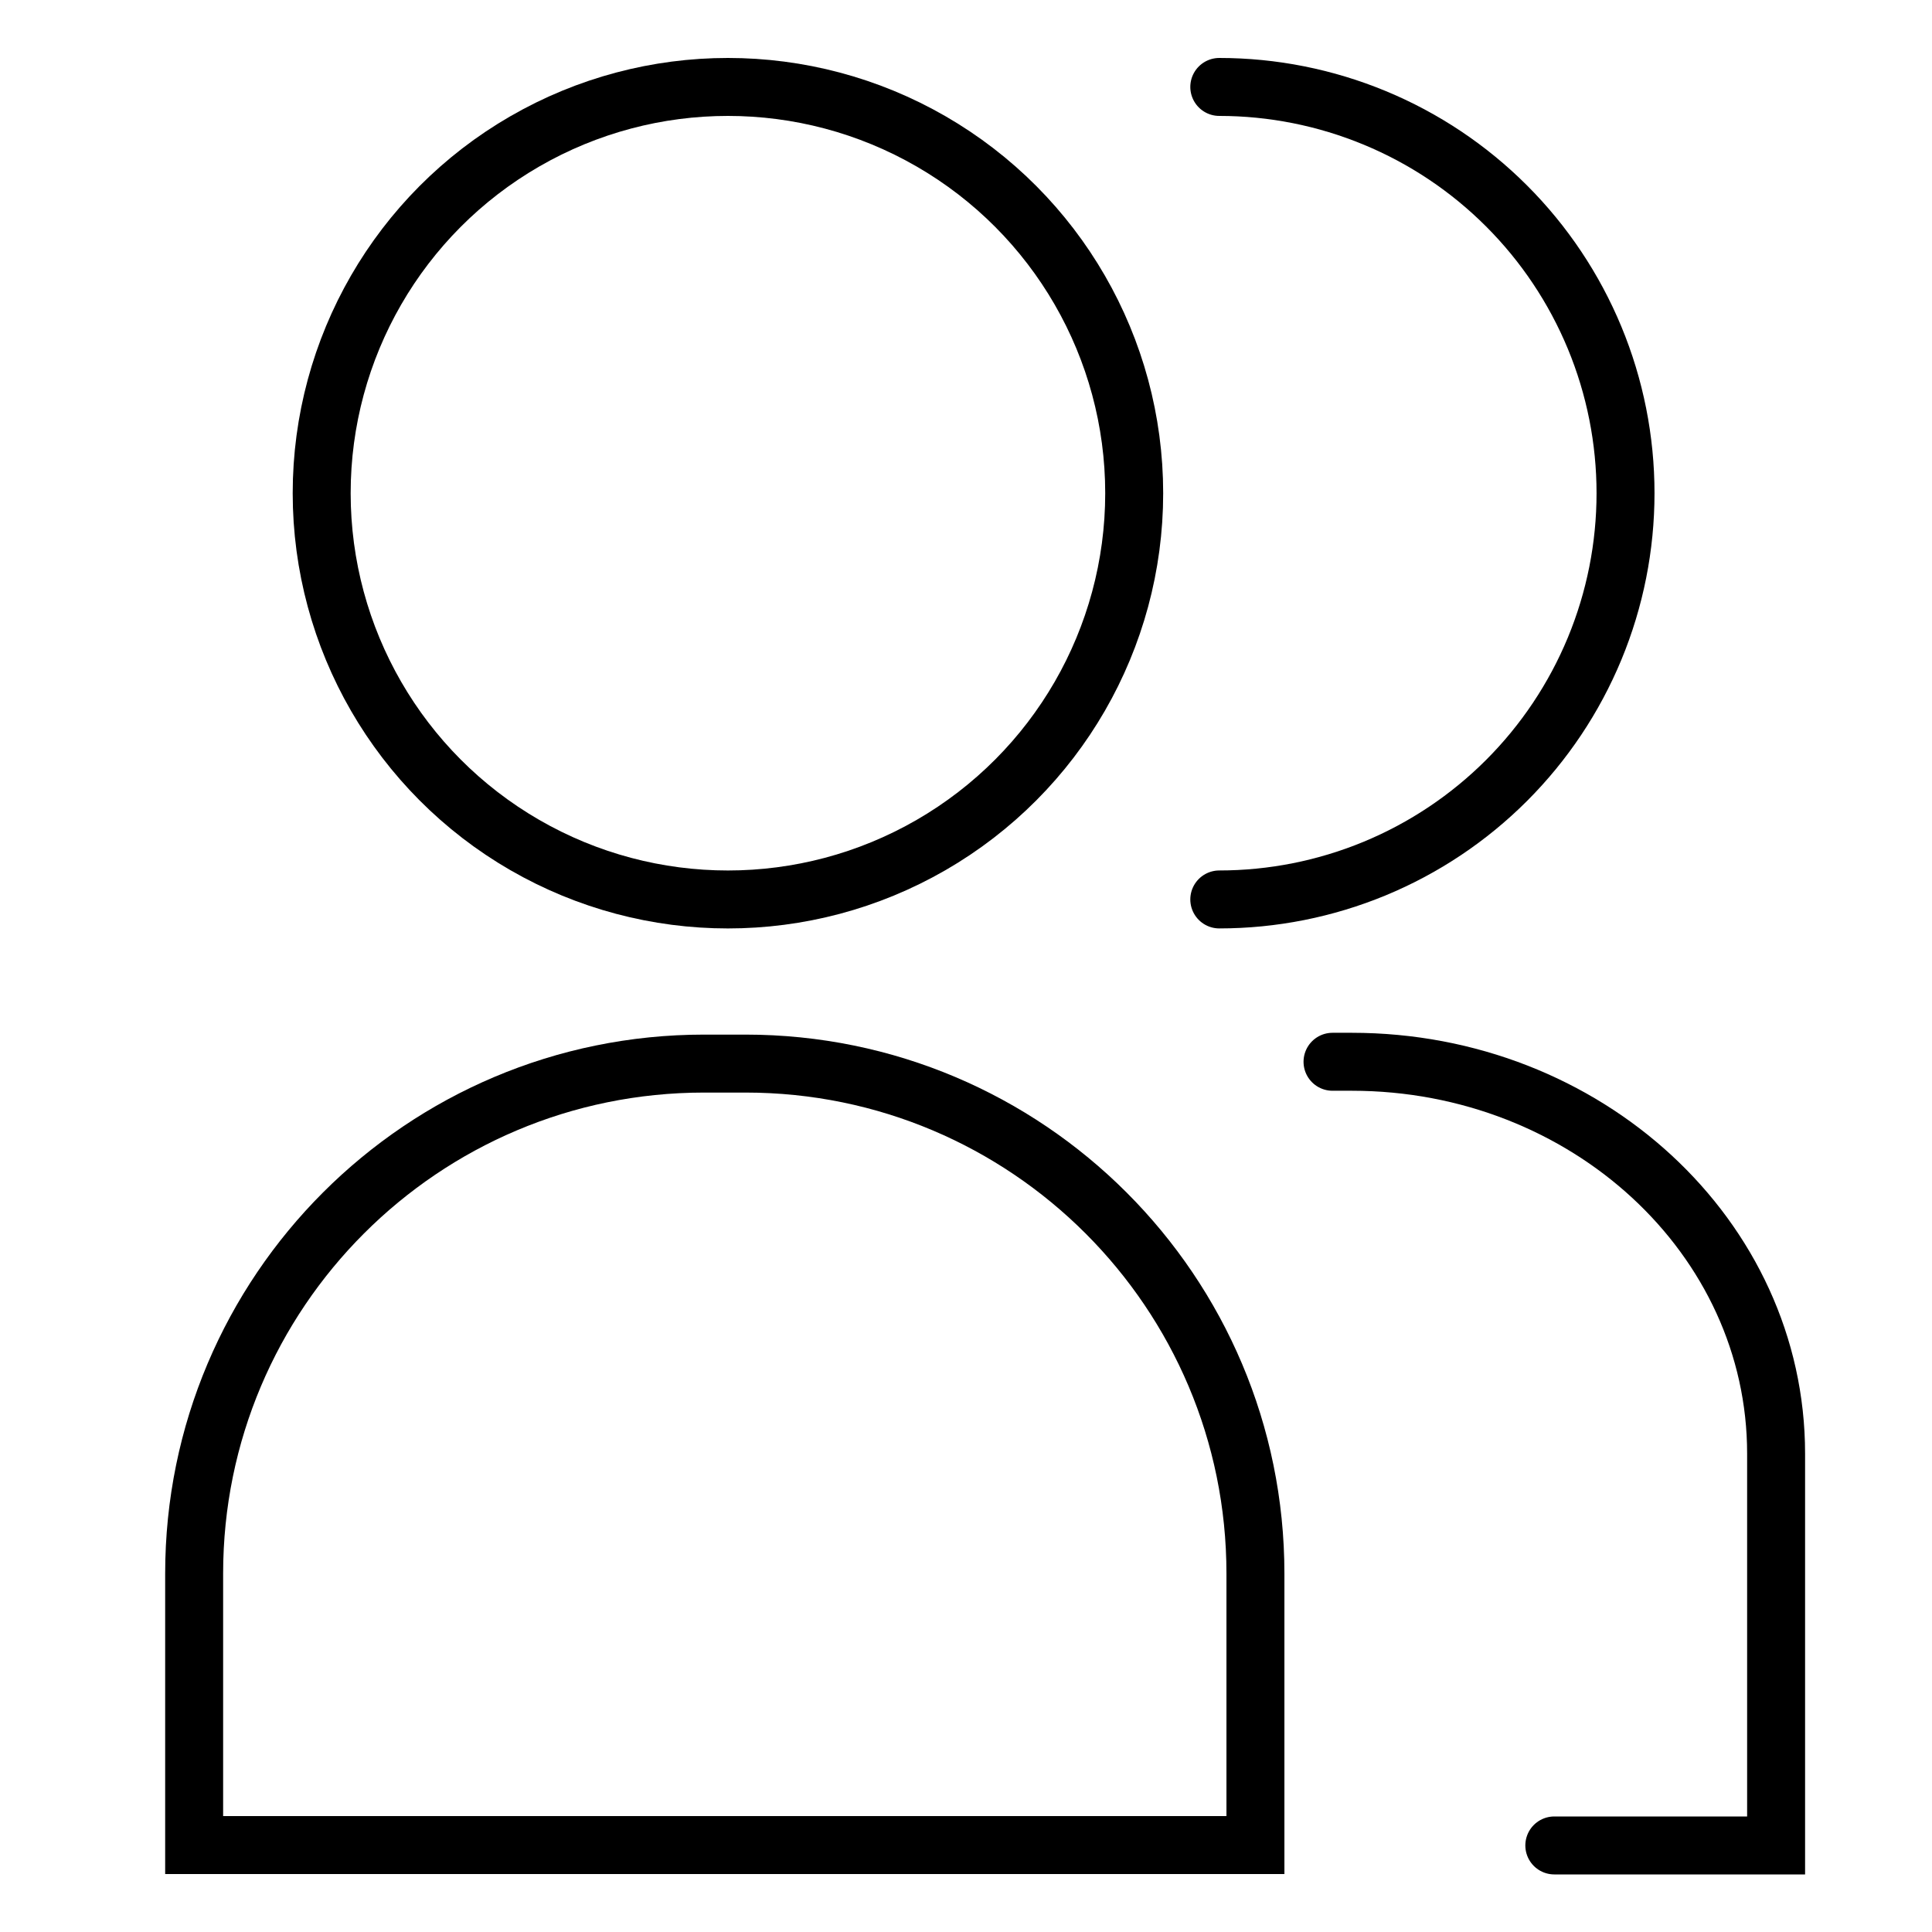
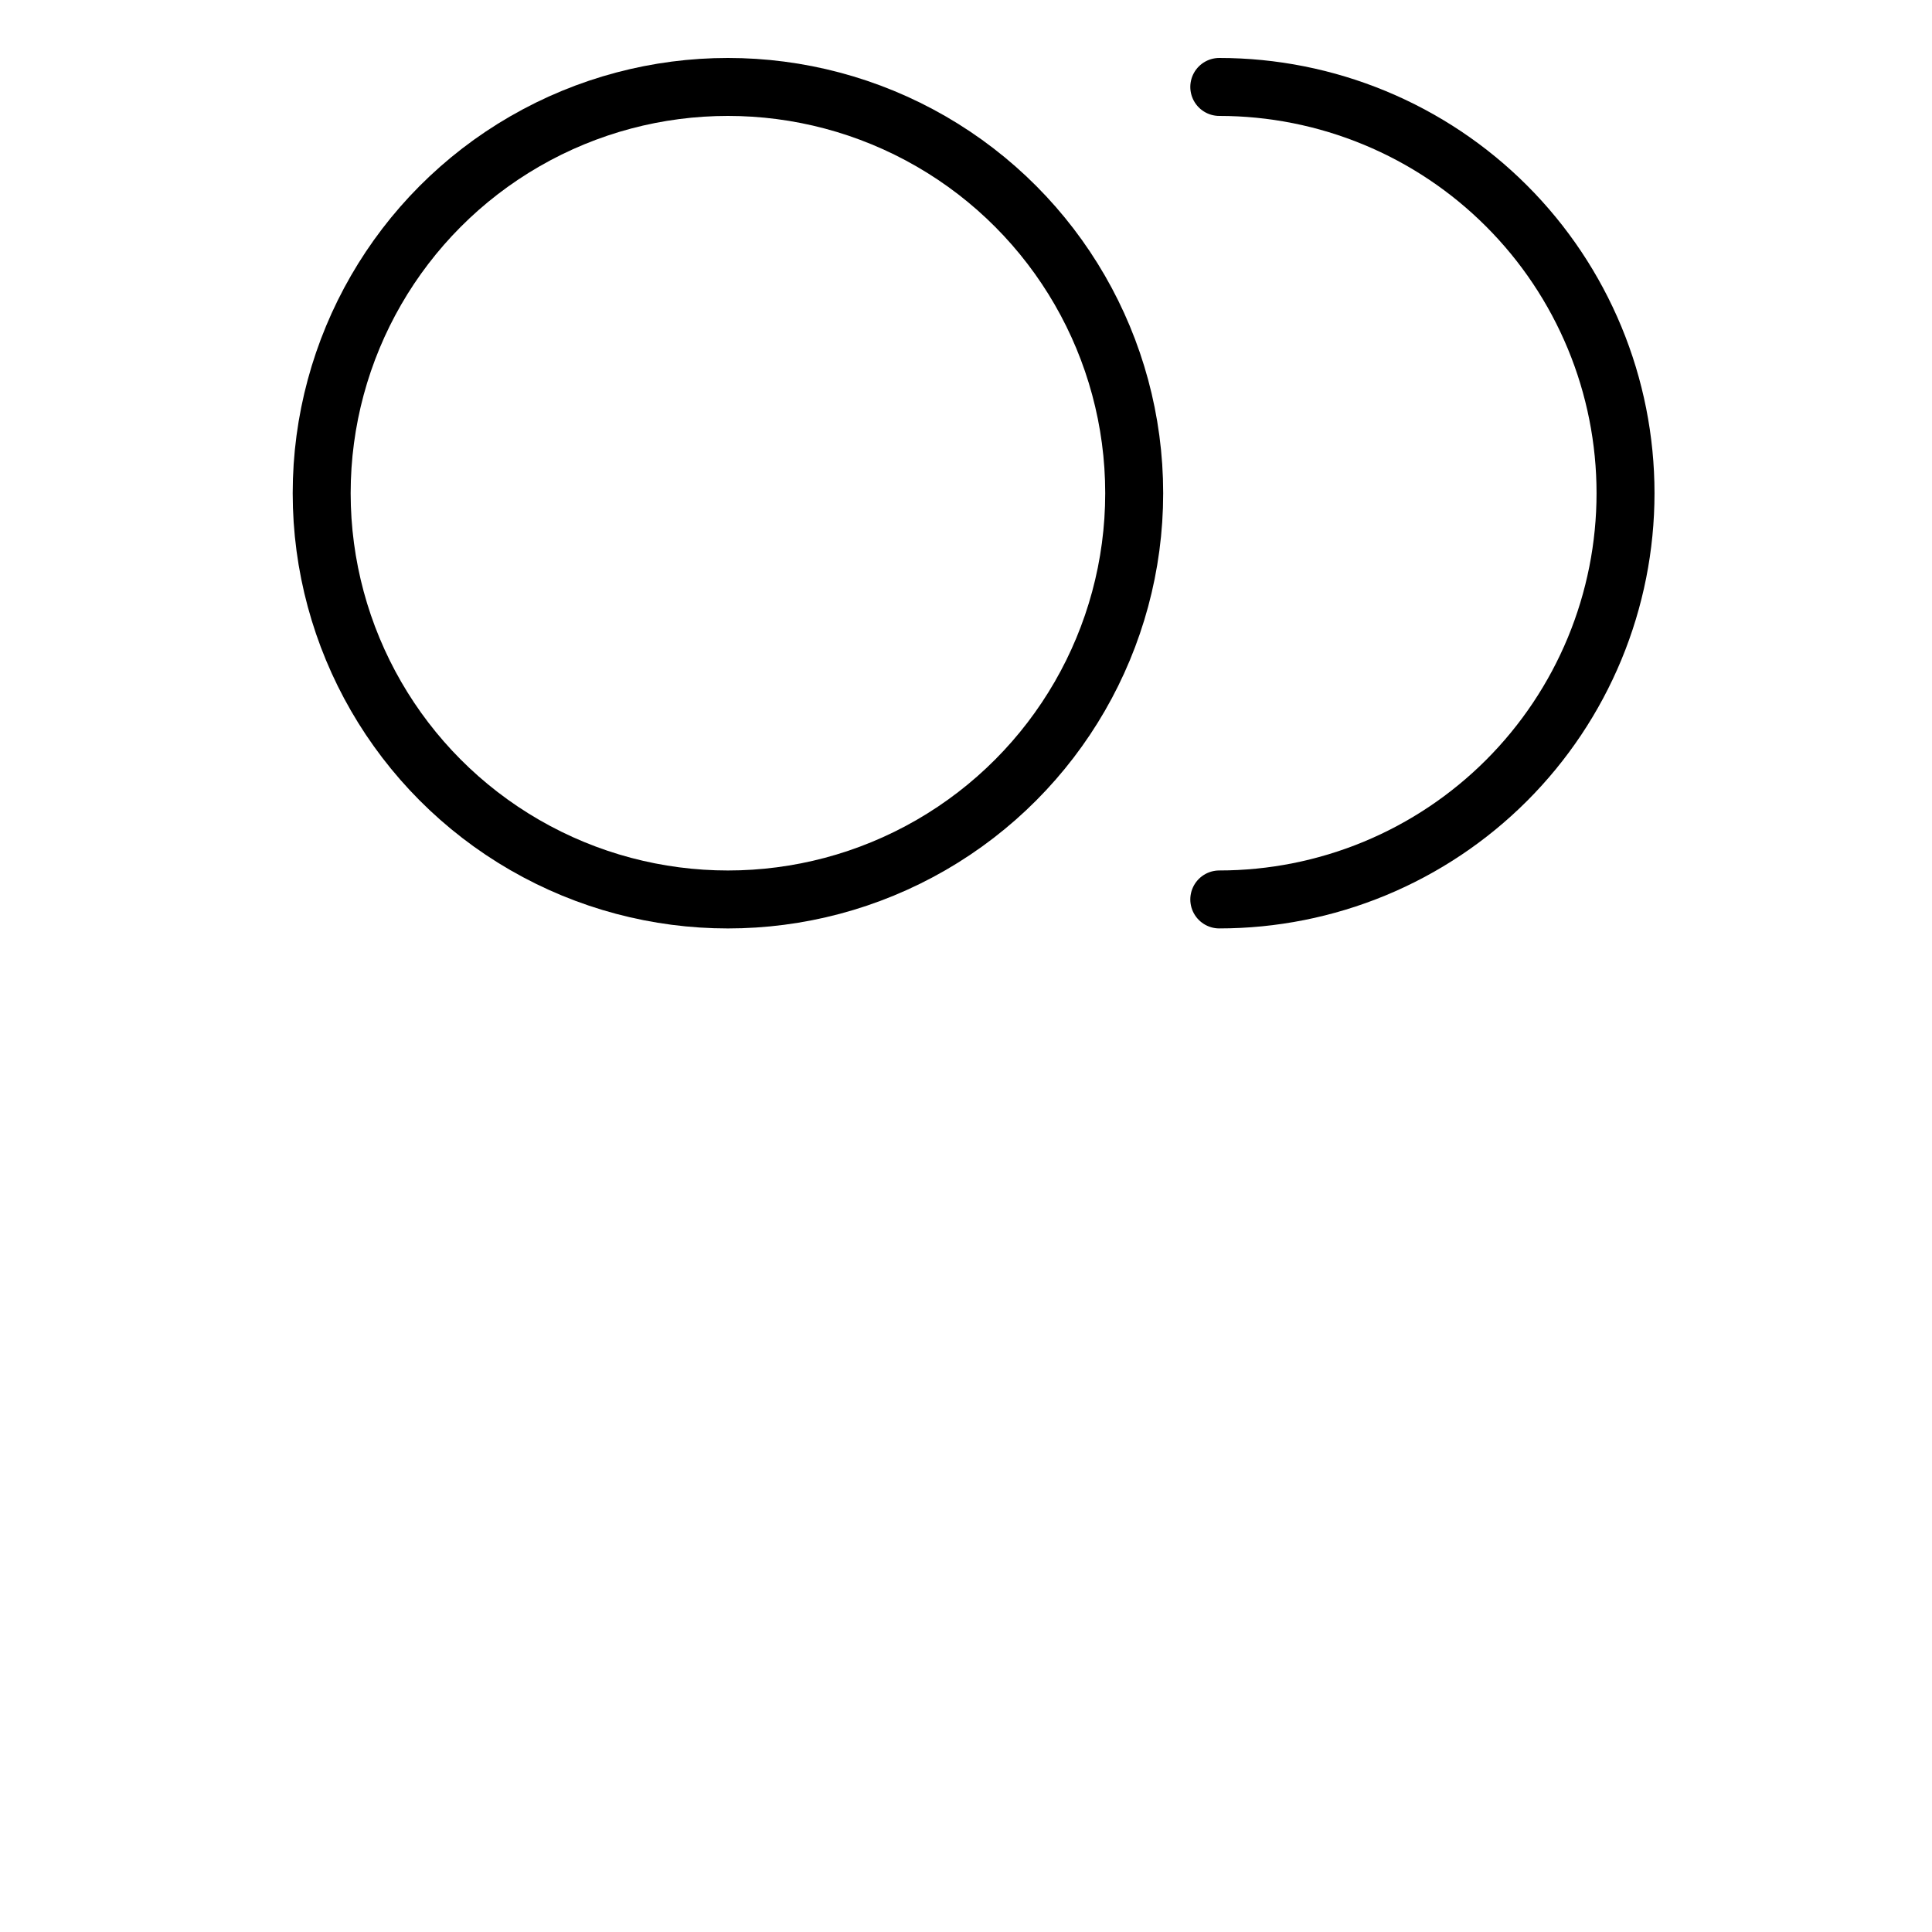
<svg xmlns="http://www.w3.org/2000/svg" width="100" height="100" viewBox="0 0 100 100" fill="none">
-   <path d="M36.445 55.051H38.584C53.162 55.051 64.98 66.869 64.981 81.447V95.499H10.049V81.447C10.049 66.869 21.867 55.051 36.445 55.051Z" stroke="black" stroke-width="3" stroke-linecap="round" />
  <circle cx="37.678" cy="25.528" r="21.028" stroke="black" stroke-width="3" stroke-linecap="round" />
  <path d="M63.11 46.555C65.871 46.555 68.605 46.011 71.157 44.955C73.708 43.898 76.026 42.349 77.978 40.397C79.931 38.444 81.48 36.126 82.537 33.575C83.594 31.023 84.137 28.289 84.137 25.528C84.137 22.766 83.594 20.032 82.537 17.481C81.48 14.93 79.931 12.611 77.978 10.659C76.026 8.706 73.708 7.157 71.157 6.101C68.605 5.044 65.871 4.5 63.11 4.5" stroke="black" stroke-width="3" stroke-linecap="round" />
-   <path d="M68.971 54.957H69.969C82.099 54.957 91.931 64.037 91.931 75.239V95.52H80.451" stroke="black" stroke-width="3" stroke-linecap="round" />
</svg>